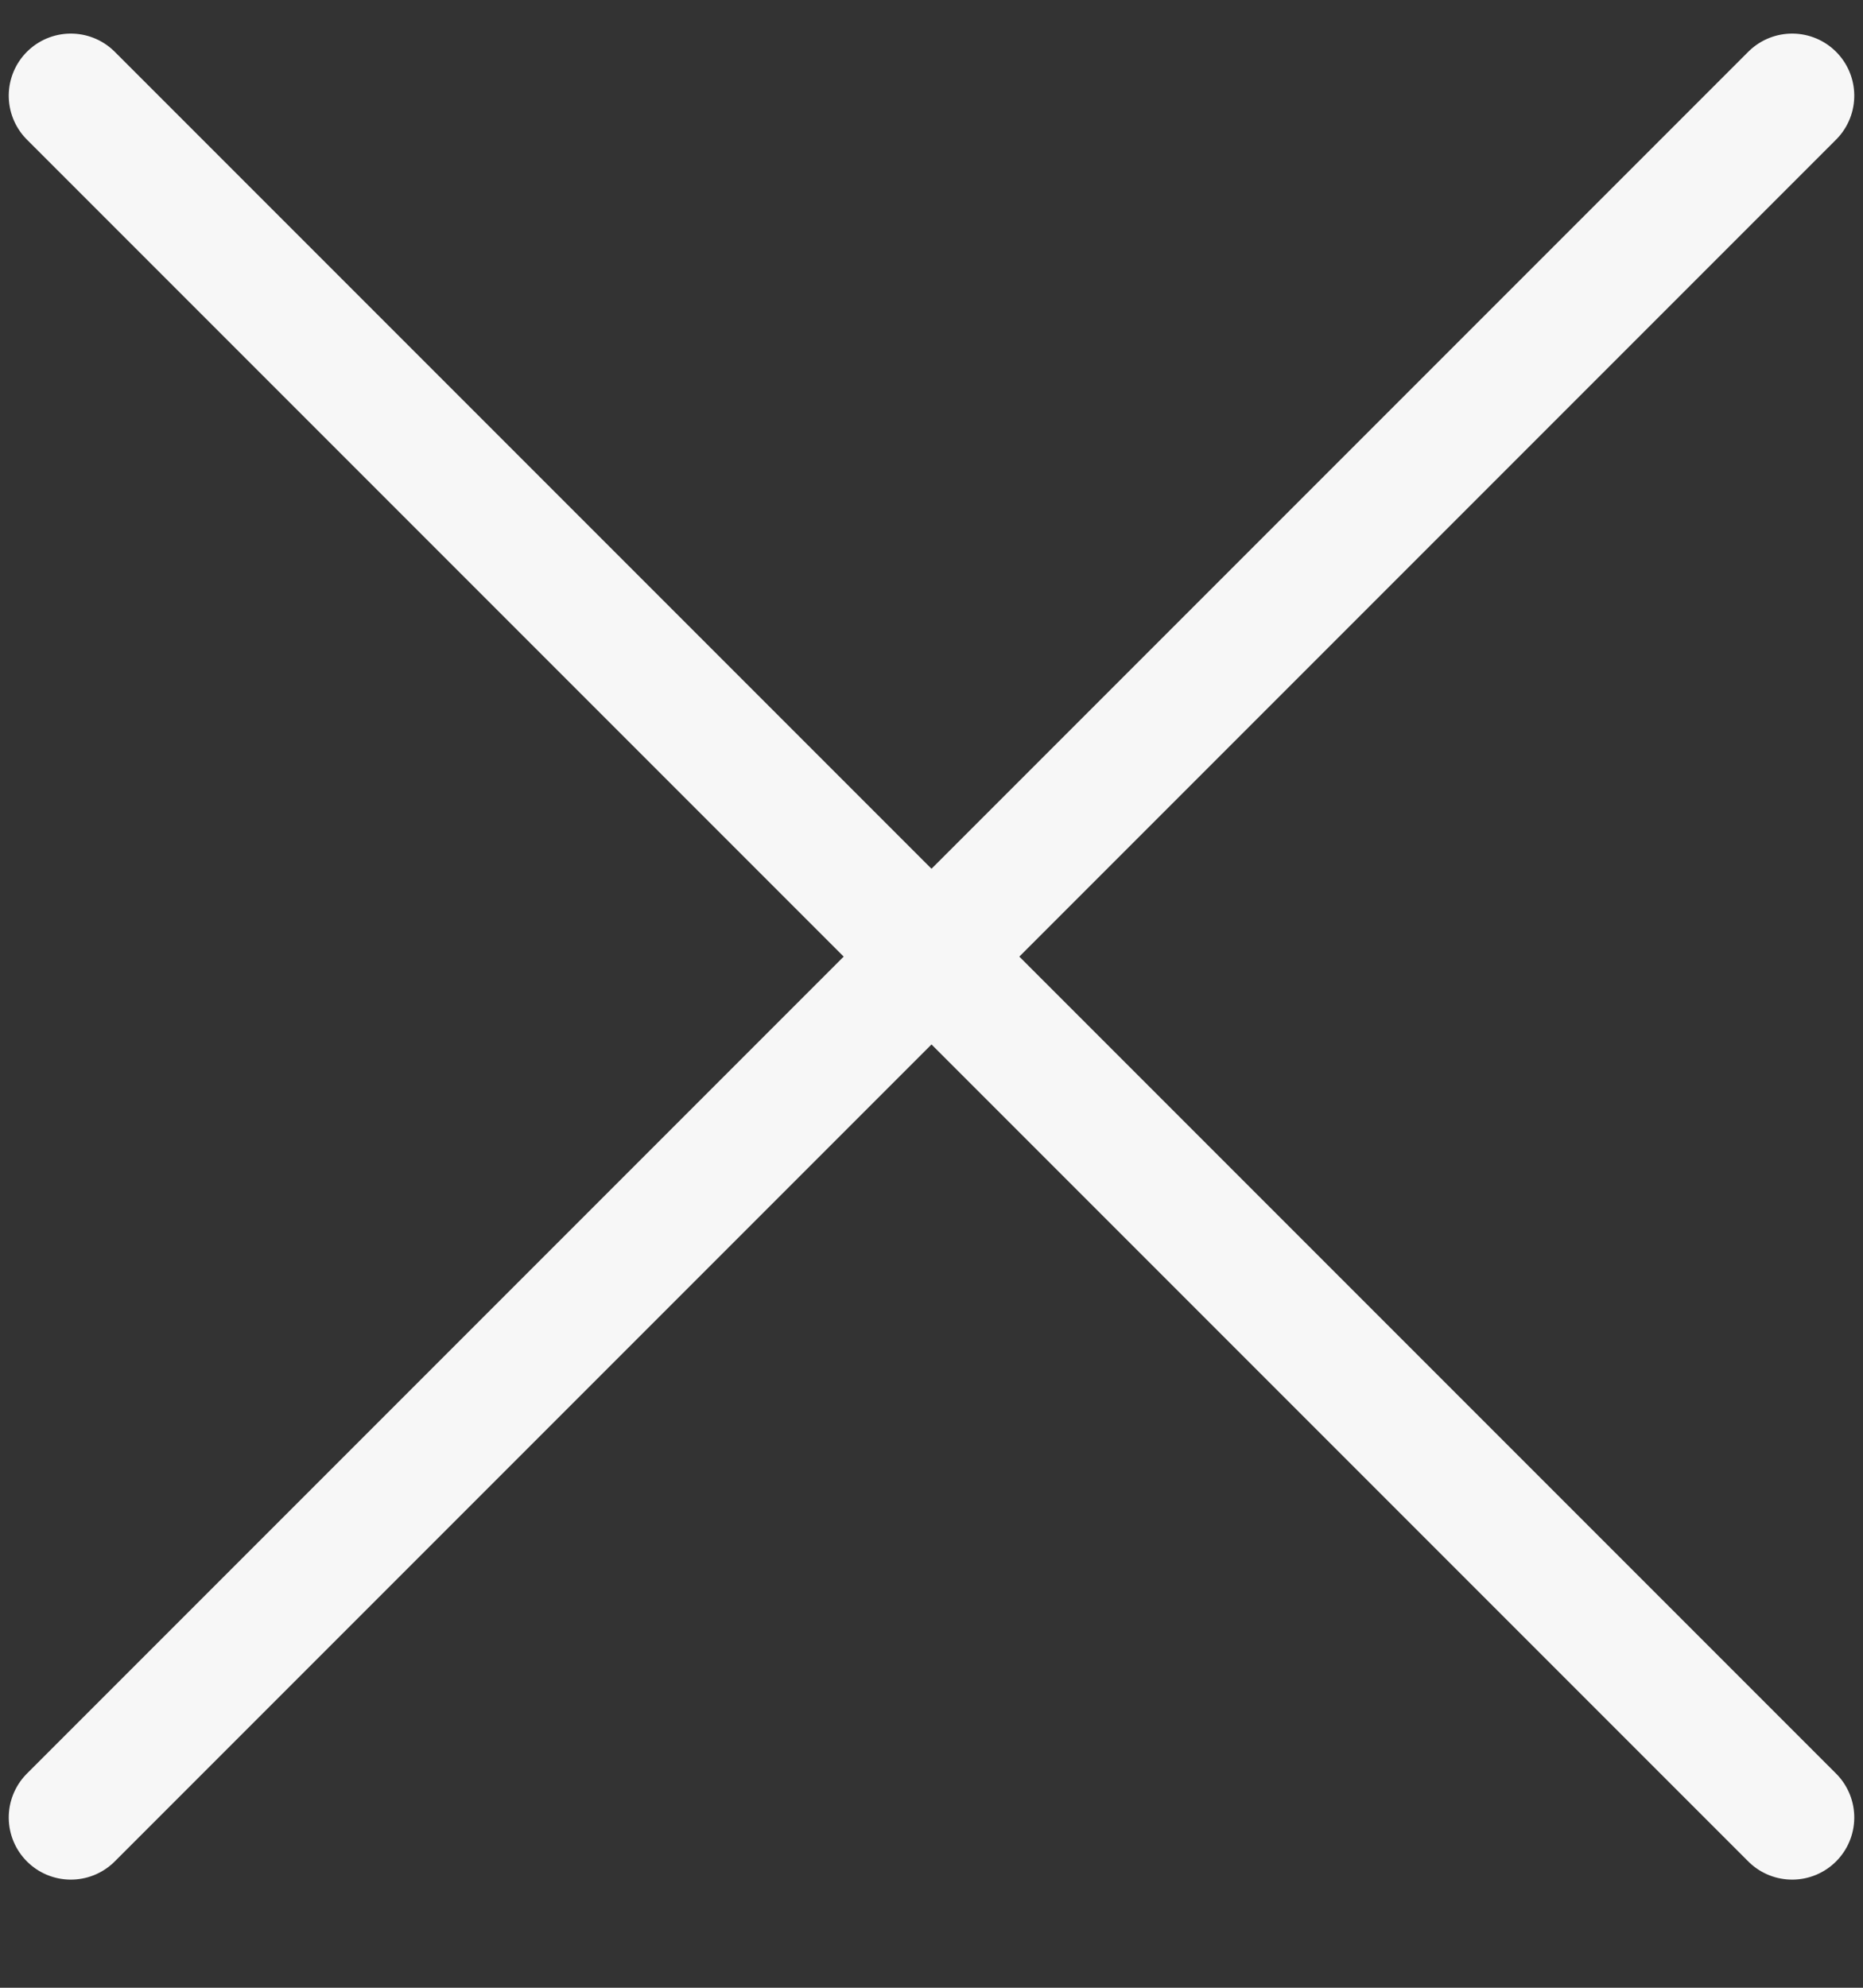
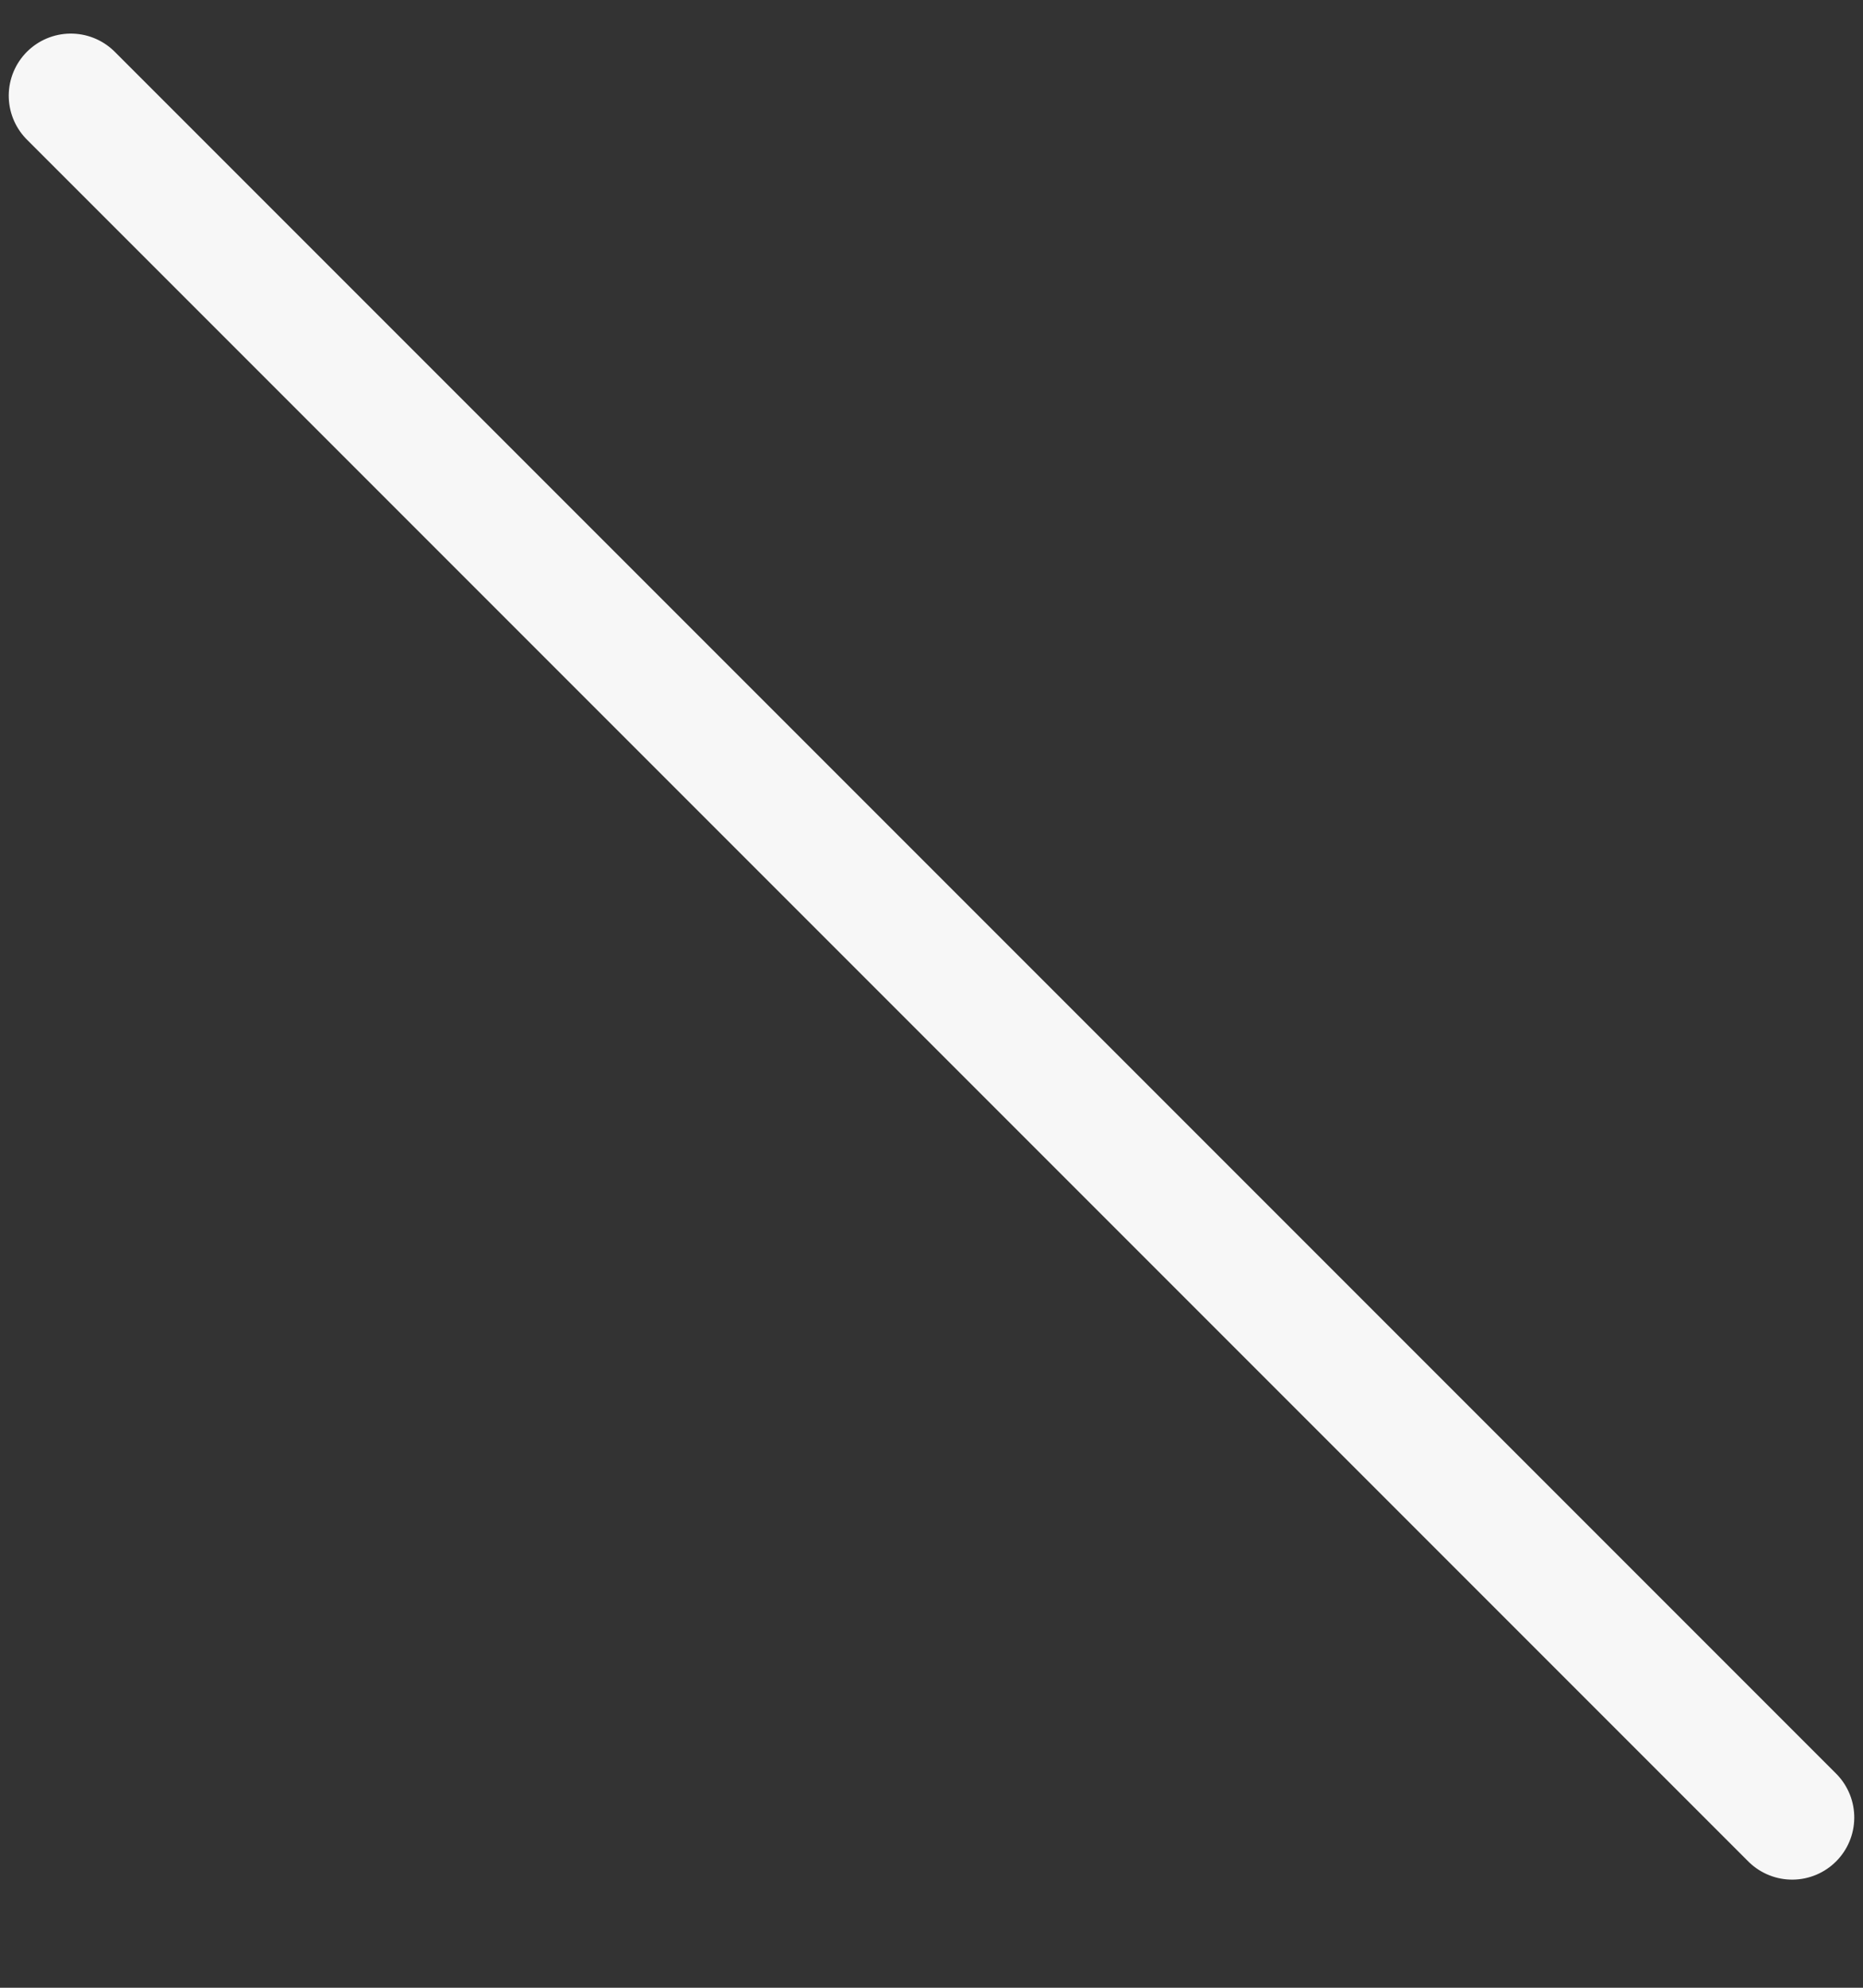
<svg xmlns="http://www.w3.org/2000/svg" width="15px" height="16px" viewBox="0 0 15 16" version="1.1">
  <rect x="0" y="0" width="15" height="16" fill="#333333" stroke="none" />
  <title>icn cross</title>
  <desc>Created with Sketch.</desc>
  <g id="Page-1" stroke="none" stroke-width="1" fill="none" fill-rule="evenodd" stroke-linecap="round">
    <g id="UI-KIT---Captavidia" transform="translate(-1760, -3241)" stroke="#F7F7F7">
      <g id="icn-cross" transform="translate(1759, 3240)">
        <g id="icn-menu-copy">
          <line x1="-1.3" y1="8.7" x2="18.3" y2="8.7" id="Line-2-Copy" transform="translate(8.5, 8.7) rotate(45) translate(-8.5, -8.7) " />
        </g>
        <g id="icn-menu-copy" transform="translate(8.5, 8.5) scale(-1, 1) translate(-8.5, -8.5) ">
-           <line x1="-1.3" y1="8.7" x2="18.3" y2="8.7" id="Line-2-Copy" transform="translate(8.5, 8.7) rotate(45) translate(-8.5, -8.7) " />
-         </g>
+           </g>
      </g>
    </g>
  </g>
</svg>